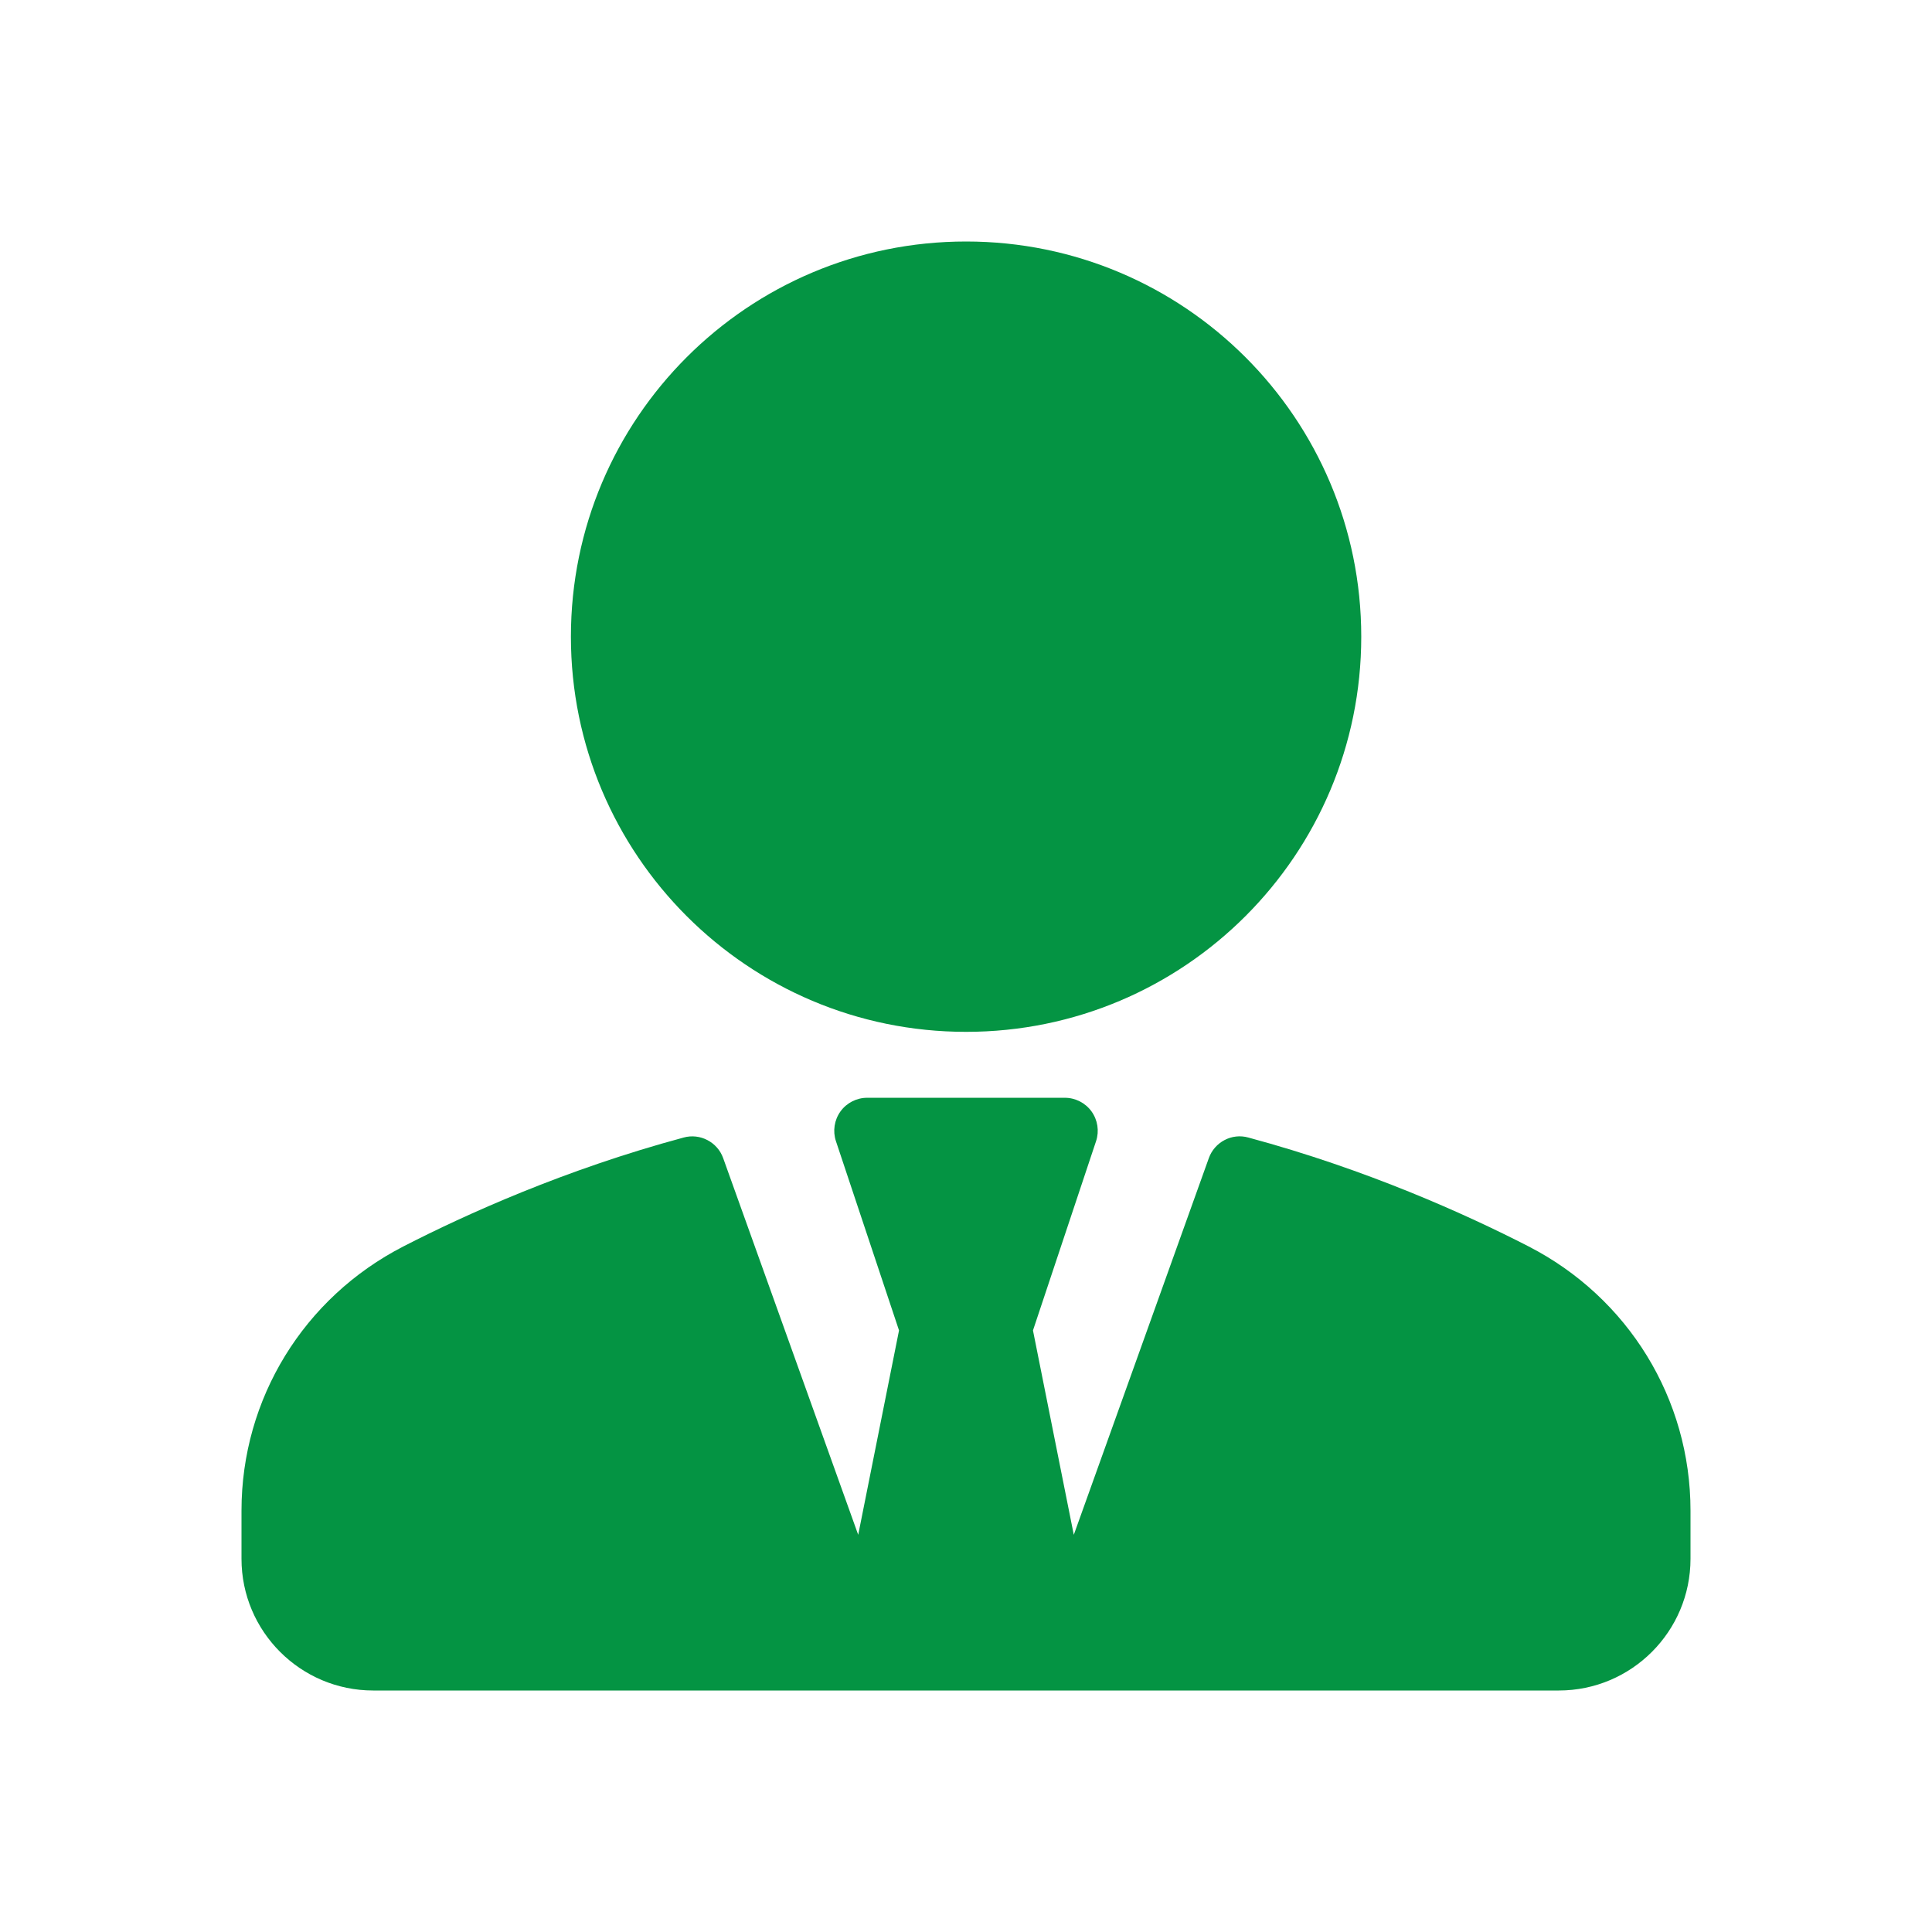
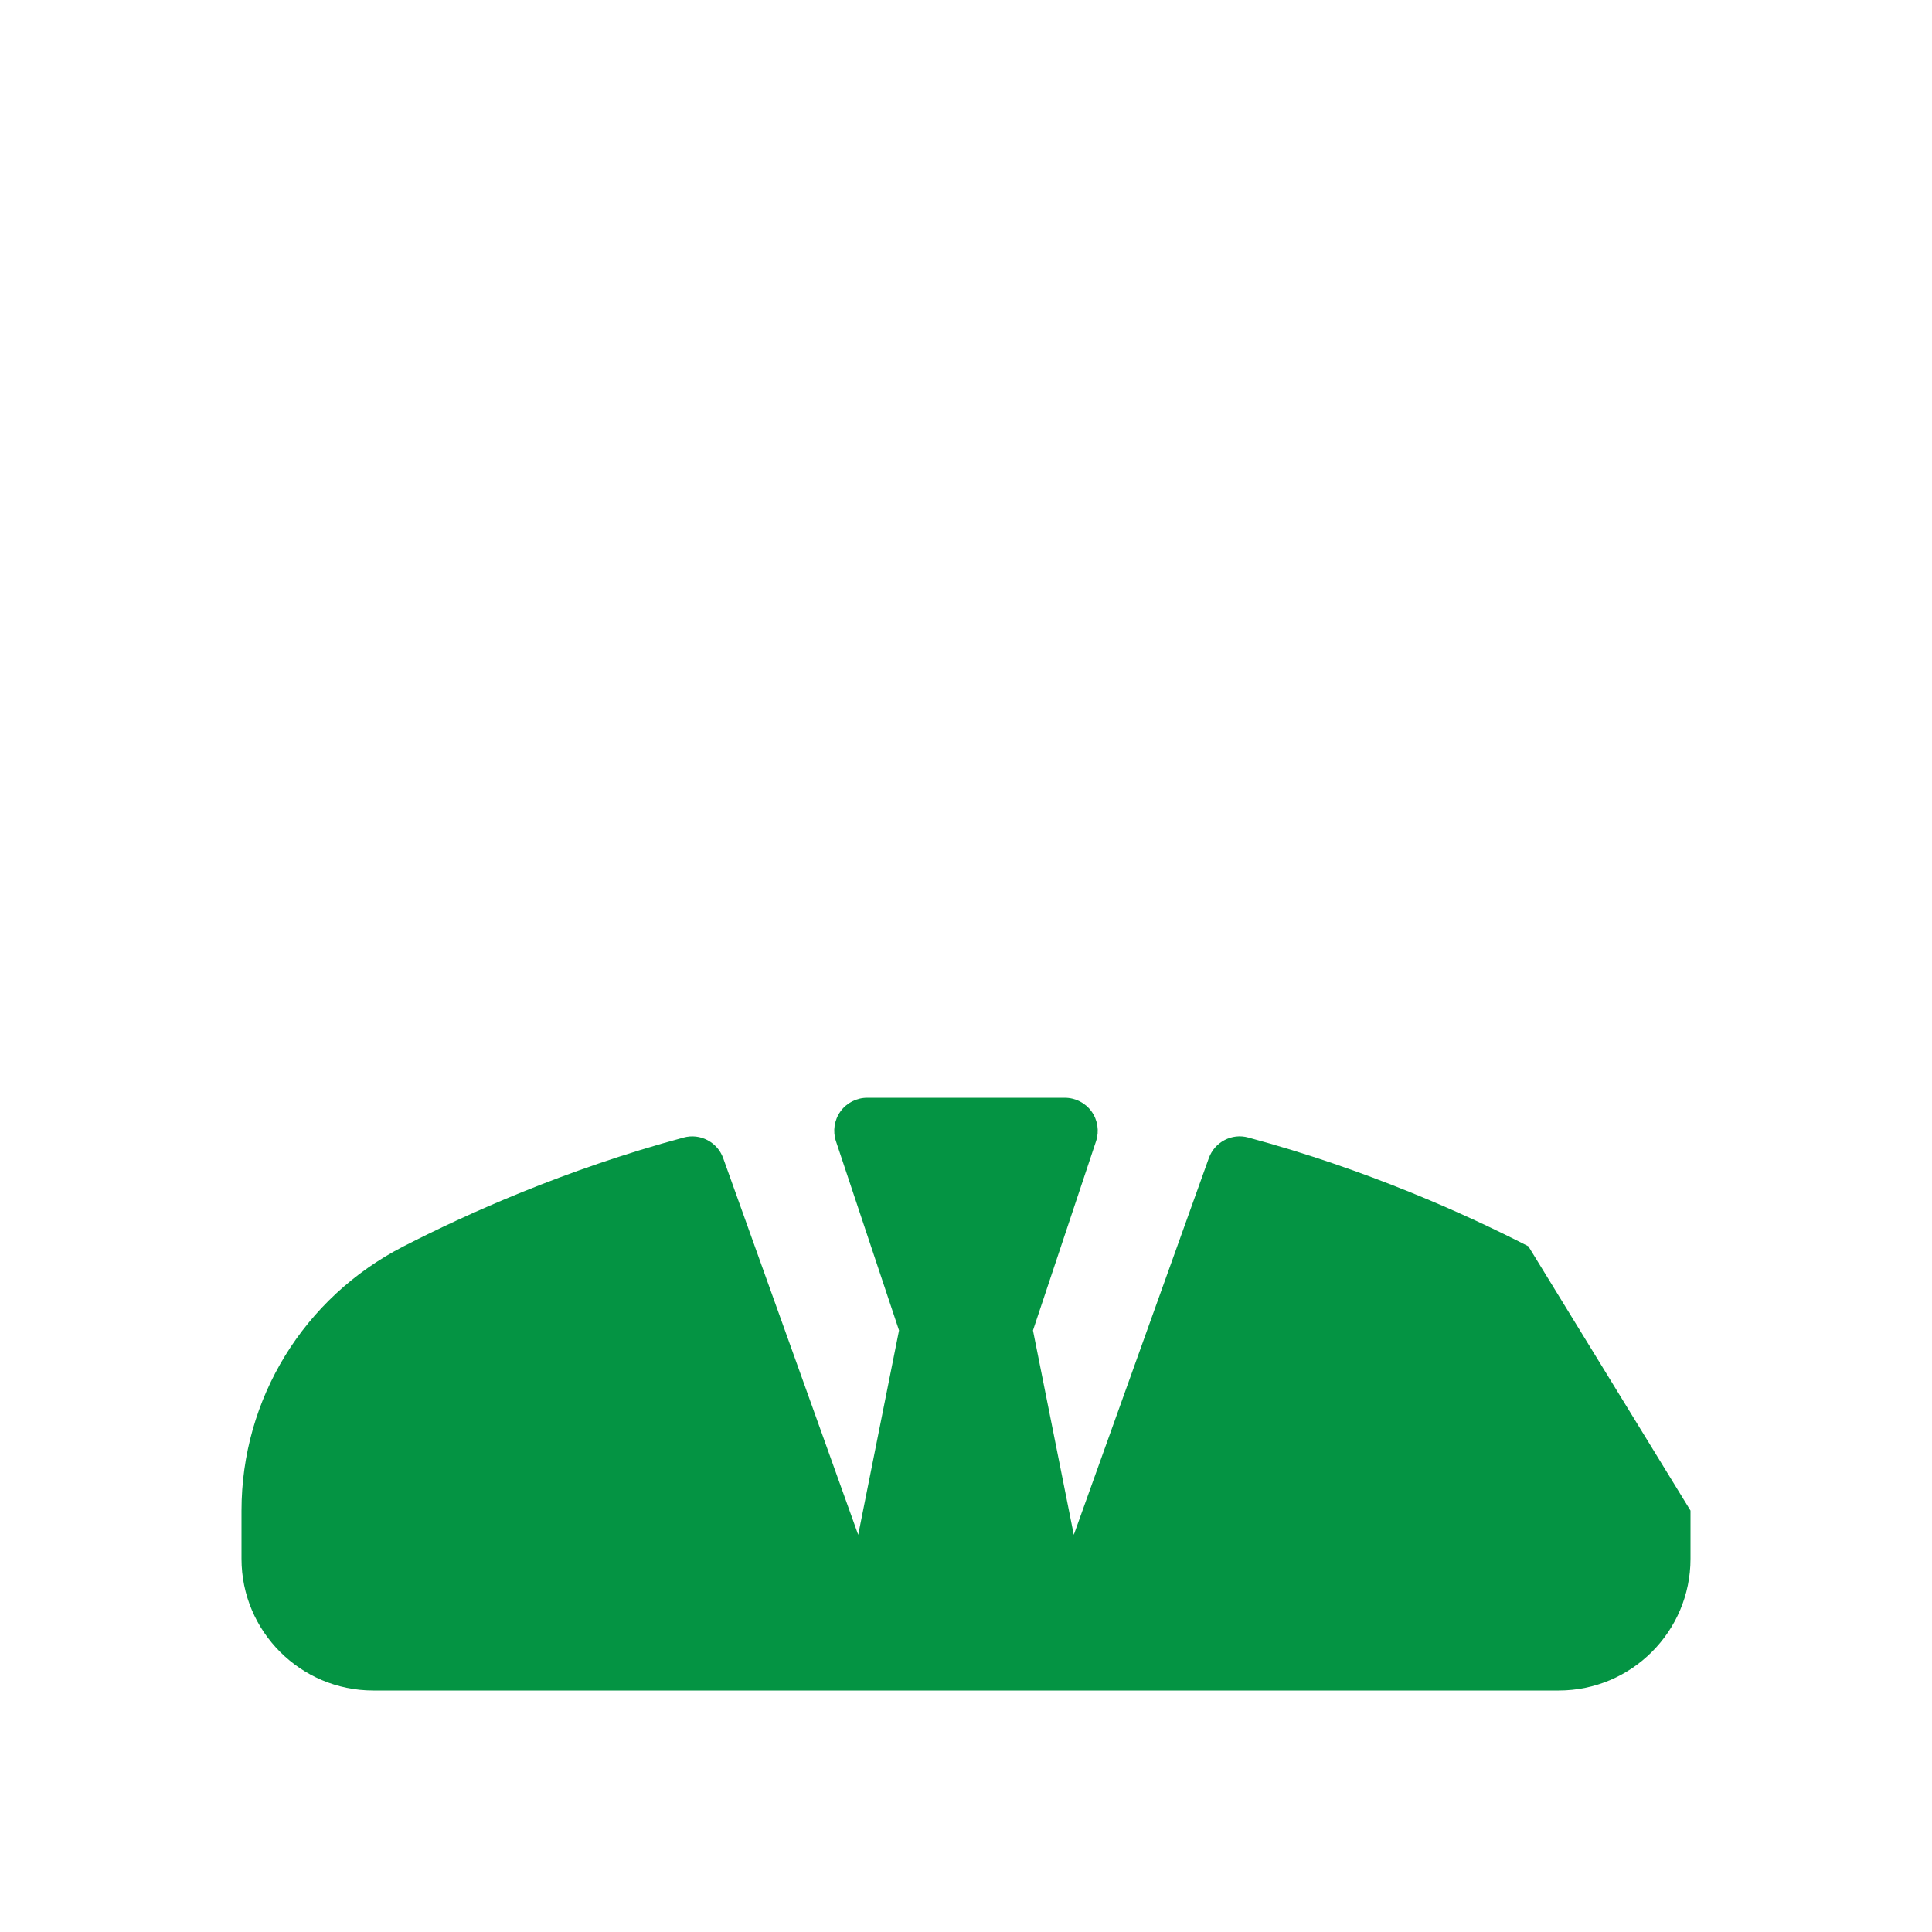
<svg xmlns="http://www.w3.org/2000/svg" width="24" height="24" viewBox="0 0 24 24" fill="none">
-   <path d="M12.001 12.818C14.712 12.818 16.91 10.62 16.91 7.909C16.91 5.198 14.712 3 12.001 3C9.29 3 7.092 5.198 7.092 7.909C7.092 10.62 9.29 12.818 12.001 12.818Z" fill="#049443" />
-   <path d="M18.986 15.482C18.213 15.085 16.981 14.528 15.508 14.131C15.303 14.073 15.087 14.187 15.016 14.388L13.339 19.066L12.832 16.527L13.616 14.175C13.657 14.051 13.636 13.913 13.559 13.806C13.482 13.7 13.359 13.637 13.227 13.637H10.773C10.641 13.637 10.518 13.7 10.441 13.806C10.364 13.913 10.343 14.051 10.384 14.175L11.168 16.527L10.661 19.066L8.984 14.388C8.913 14.187 8.696 14.074 8.492 14.131C7.019 14.528 5.787 15.085 5.014 15.482C3.772 16.119 3 17.378 3 18.765V19.364C3 20.267 3.734 21 4.636 21H10.773H13.227H19.364C20.266 21 21 20.267 21 19.364V18.765C21 17.378 20.228 16.119 18.986 15.482Z" fill="#049443" />
+   <path d="M18.986 15.482C18.213 15.085 16.981 14.528 15.508 14.131C15.303 14.073 15.087 14.187 15.016 14.388L13.339 19.066L12.832 16.527L13.616 14.175C13.657 14.051 13.636 13.913 13.559 13.806C13.482 13.7 13.359 13.637 13.227 13.637H10.773C10.641 13.637 10.518 13.7 10.441 13.806C10.364 13.913 10.343 14.051 10.384 14.175L11.168 16.527L10.661 19.066L8.984 14.388C8.913 14.187 8.696 14.074 8.492 14.131C7.019 14.528 5.787 15.085 5.014 15.482C3.772 16.119 3 17.378 3 18.765V19.364C3 20.267 3.734 21 4.636 21H10.773H13.227H19.364C20.266 21 21 20.267 21 19.364V18.765Z" fill="#049443" />
</svg>